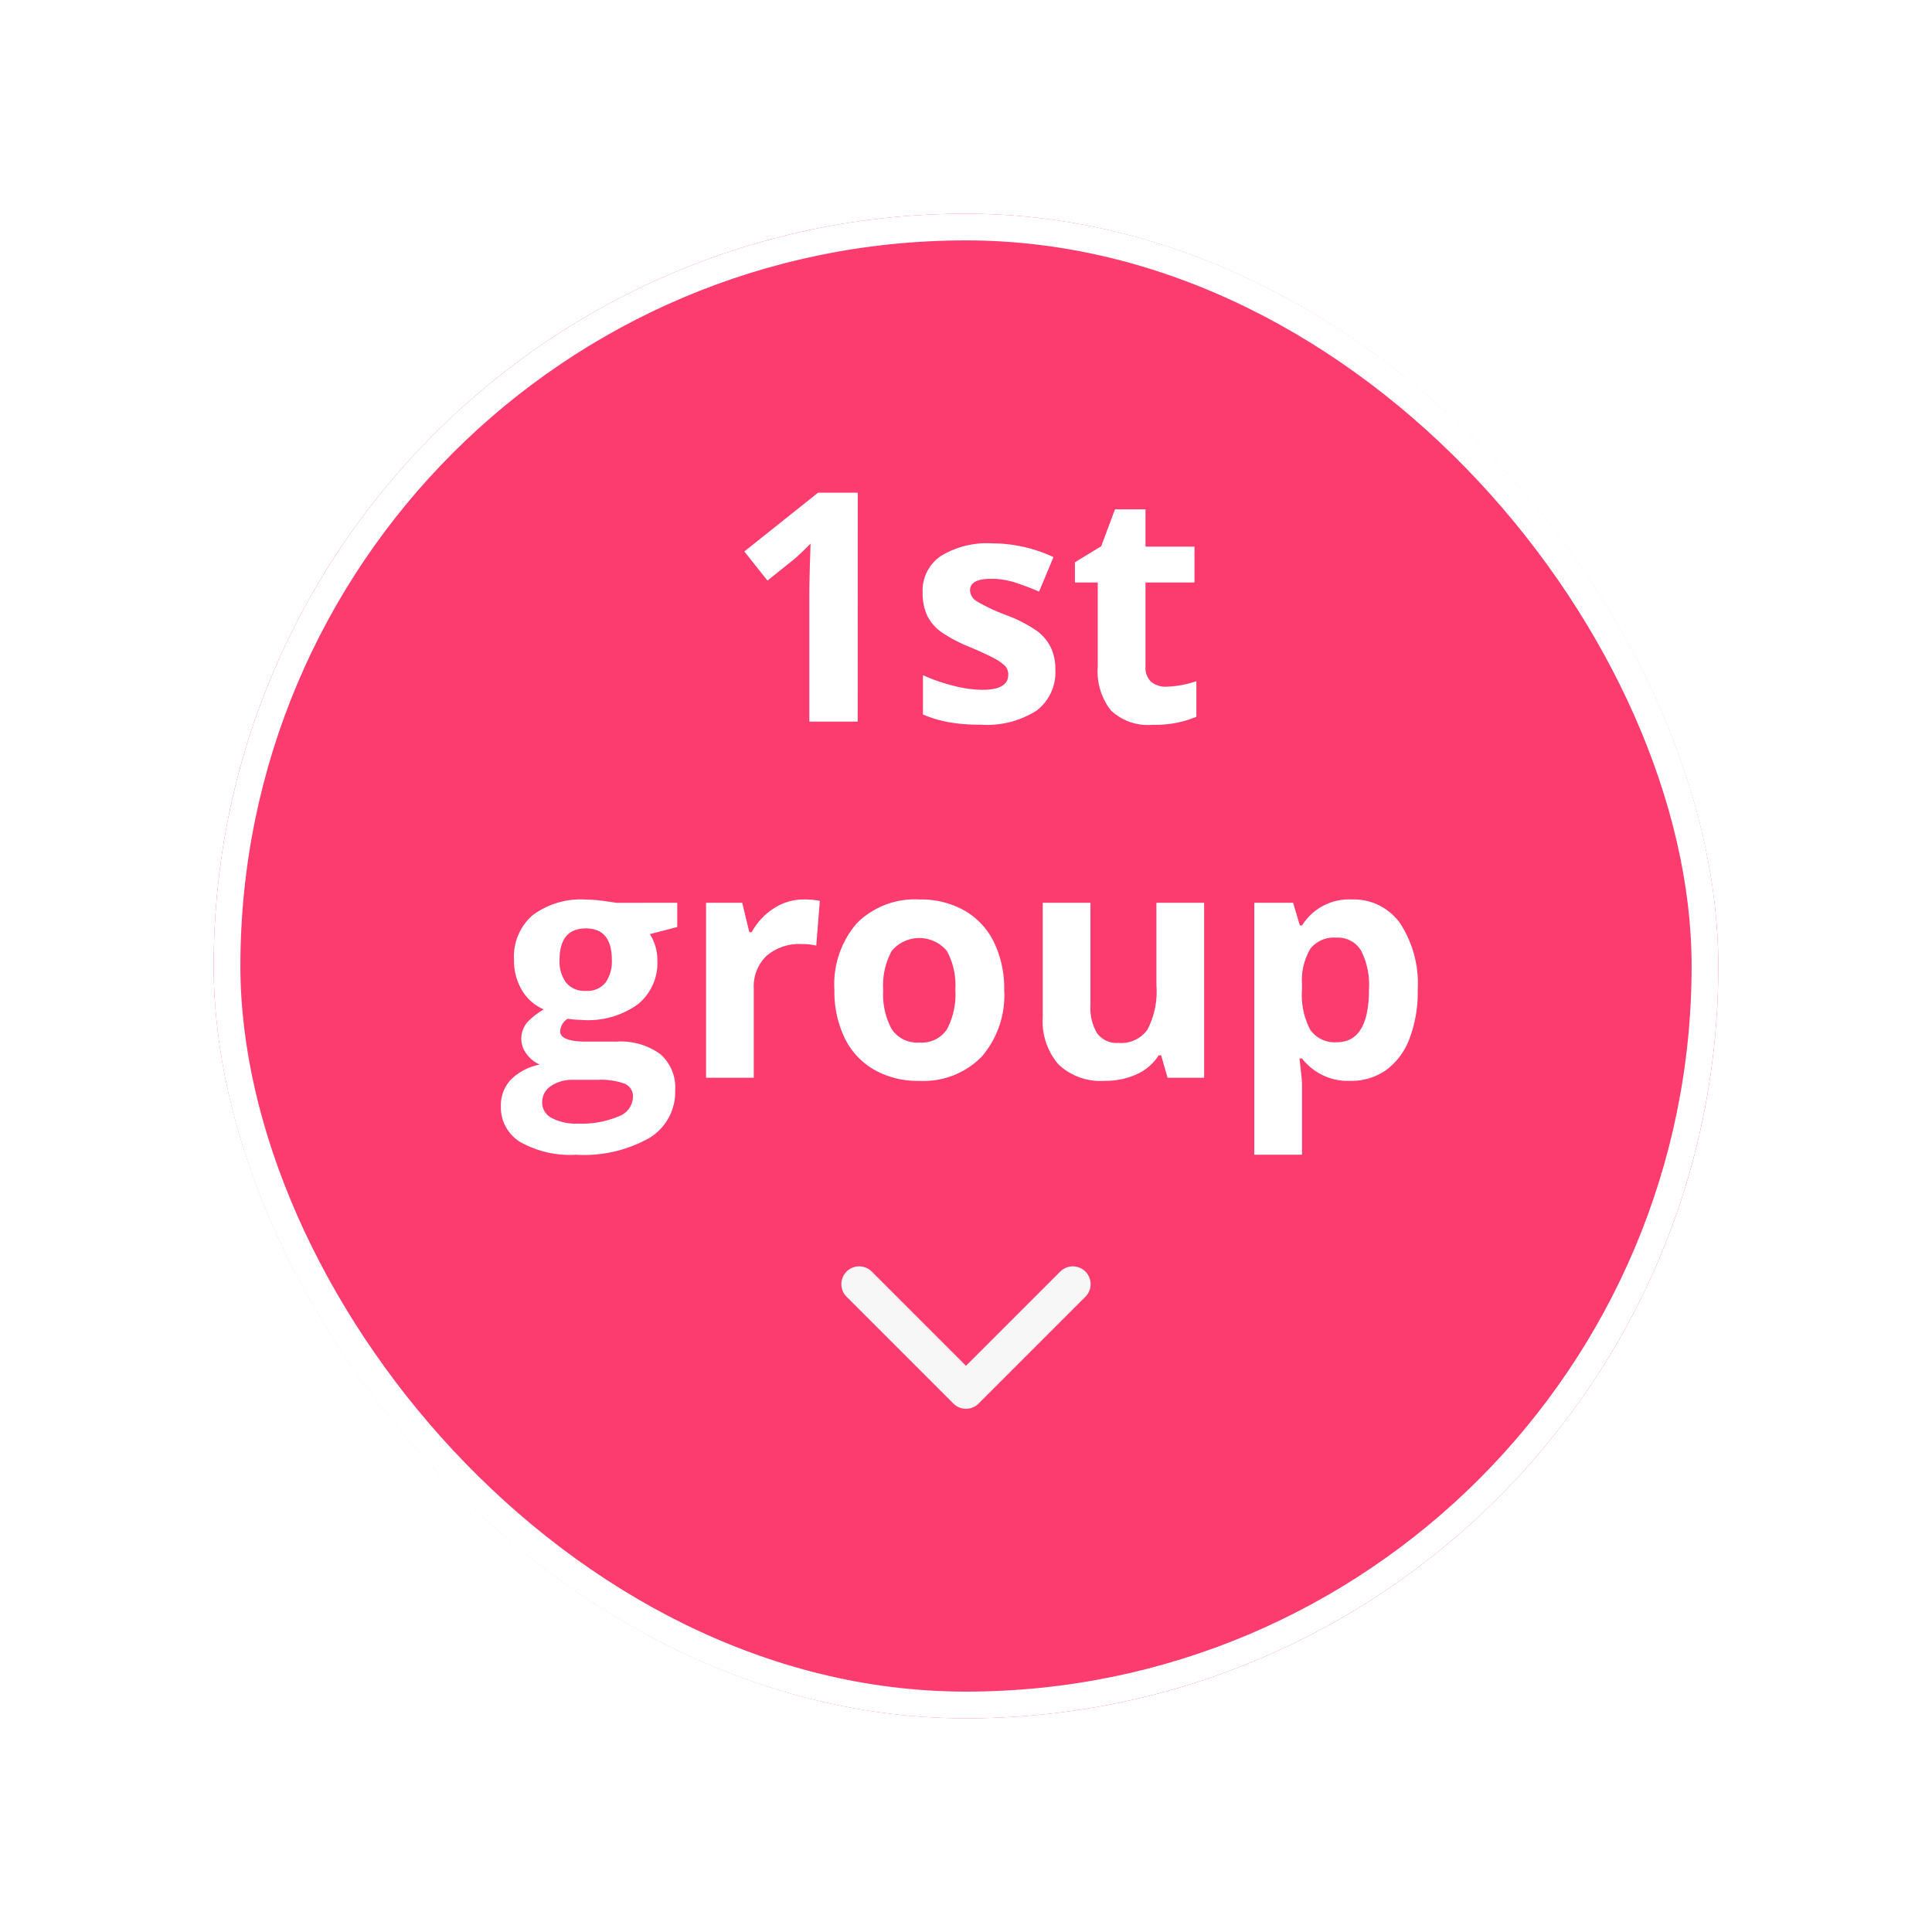
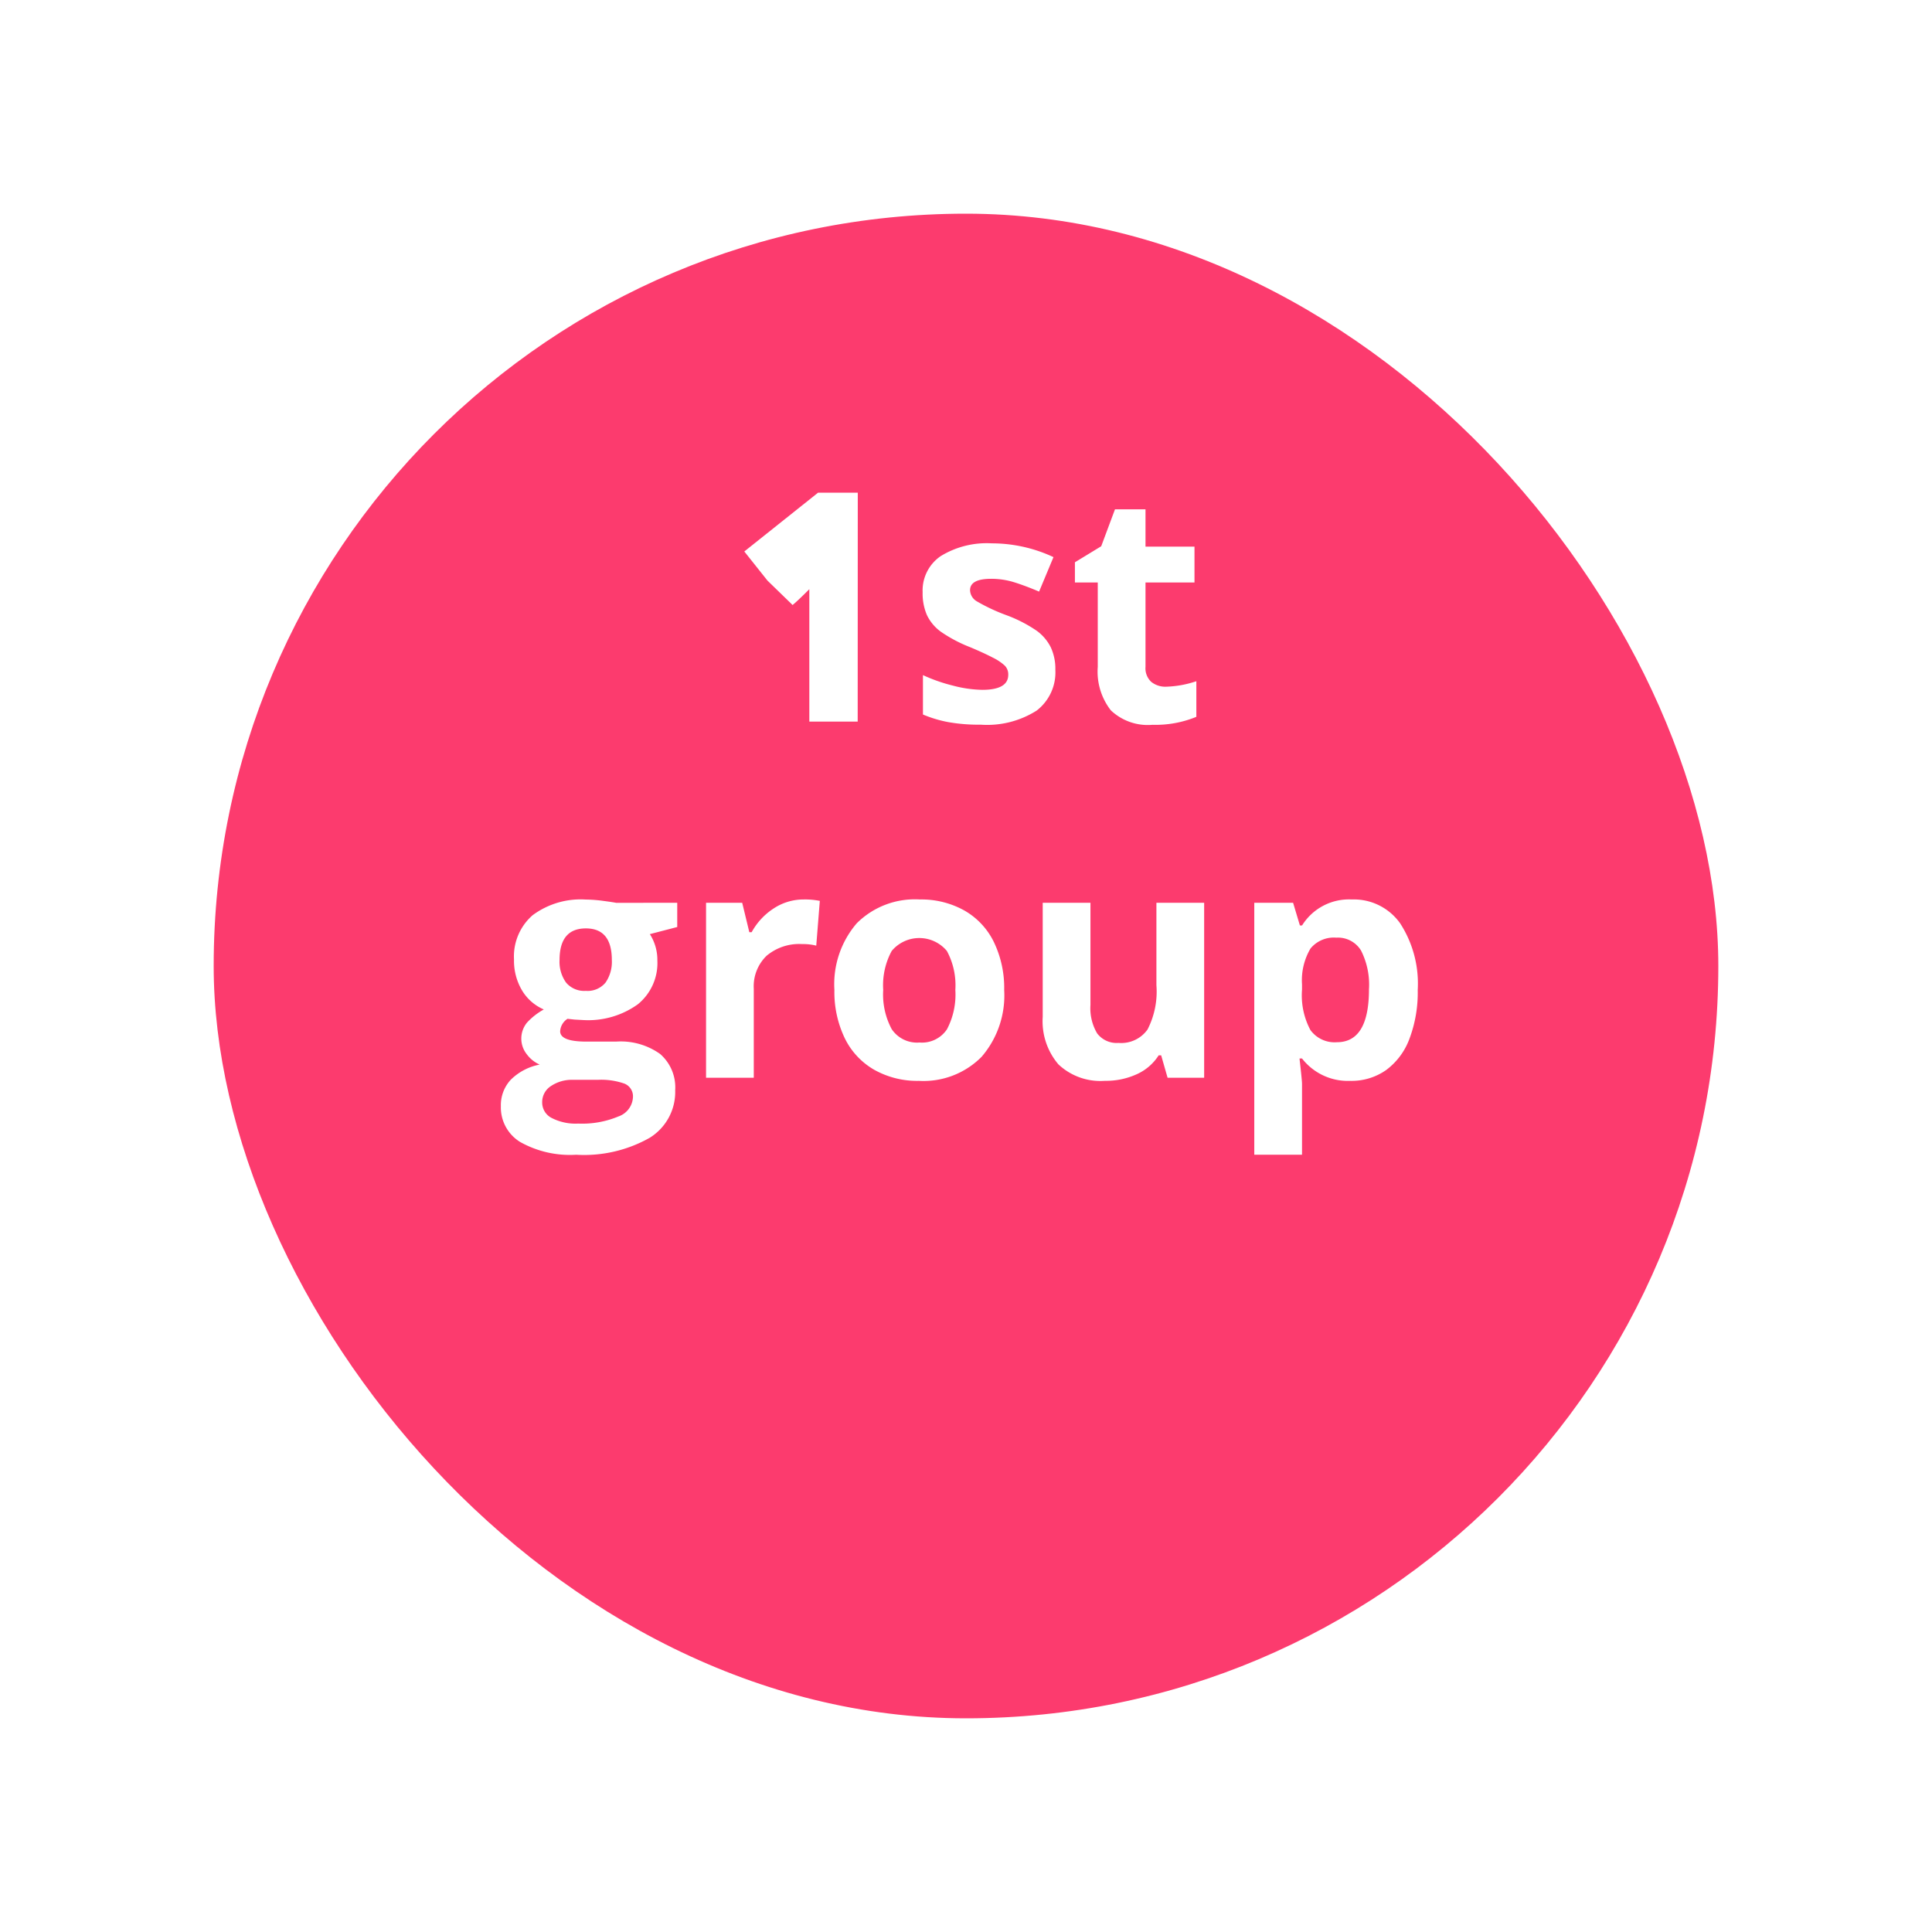
<svg xmlns="http://www.w3.org/2000/svg" width="108.499" height="108.499" viewBox="0 0 108.499 108.499">
  <defs>
    <filter id="Rectangle_Copy_5" x="0" y="0" width="108.499" height="108.499" filterUnits="userSpaceOnUse">
      <feOffset dy="2" input="SourceAlpha" />
      <feGaussianBlur stdDeviation="4" result="blur" />
      <feFlood flood-color="#5e6c85" flood-opacity="0.604" />
      <feComposite operator="in" in2="blur" />
      <feComposite in="SourceGraphic" />
    </filter>
  </defs>
  <g id="_1st_Group_Circle" data-name="1st Group Circle" transform="translate(-961 -1715.812)">
    <g id="Group_478" data-name="Group 478" transform="translate(973 1725.812)">
      <g id="Group_270" data-name="Group 270" transform="translate(0 0)">
        <g transform="matrix(1, 0, 0, 1, -12, -10)" filter="url(#Rectangle_Copy_5)">
          <g id="Rectangle_Copy_5-2" data-name="Rectangle Copy 5" transform="translate(12 10)" fill="#fc3b6e" stroke="#fff" stroke-miterlimit="10" stroke-width="1.5">
            <rect width="84.499" height="84.499" rx="42.249" stroke="none" />
-             <rect x="0.75" y="0.75" width="82.999" height="82.999" rx="41.499" fill="none" />
          </g>
        </g>
      </g>
    </g>
    <g id="Group_529" data-name="Group 529" transform="translate(973 1737.336)">
-       <path id="Your_patients_may_be" data-name="Your patients may be" d="M36.167,19H33.451V11.564l.026-1.222.044-1.336q-.677.677-.94.888L31.1,11.081,29.8,9.446l4.14-3.3h2.232Zm11.1-2.918a2.705,2.705,0,0,1-1.05,2.3,5.19,5.19,0,0,1-3.142.791,9.869,9.869,0,0,1-1.828-.145,6.915,6.915,0,0,1-1.415-.426V16.39a9.345,9.345,0,0,0,1.683.589,6.815,6.815,0,0,0,1.648.237q1.459,0,1.459-.844a.7.7,0,0,0-.193-.514,2.8,2.8,0,0,0-.668-.448q-.475-.25-1.266-.584a7.951,7.951,0,0,1-1.666-.879,2.474,2.474,0,0,1-.773-.927,3.061,3.061,0,0,1-.242-1.288A2.334,2.334,0,0,1,40.83,9.706a4.945,4.945,0,0,1,2.878-.716,8.17,8.17,0,0,1,3.454.773L46.354,11.7q-.738-.316-1.38-.519a4.333,4.333,0,0,0-1.31-.2q-1.187,0-1.187.642a.754.754,0,0,0,.382.624,10.4,10.4,0,0,0,1.674.782,7.778,7.778,0,0,1,1.688.87,2.573,2.573,0,0,1,.791.932A2.863,2.863,0,0,1,47.268,16.082Zm6.231.958a5.811,5.811,0,0,0,1.688-.308v2a6.017,6.017,0,0,1-2.461.448,3.012,3.012,0,0,1-2.342-.813,3.539,3.539,0,0,1-.734-2.439V11.187H48.366V10.053l1.477-.9.773-2.074H52.33V9.174h2.751v2.013H52.33v4.737a1.046,1.046,0,0,0,.321.844A1.266,1.266,0,0,0,53.5,17.04ZM26.033,29.174v1.362l-1.538.4a2.681,2.681,0,0,1,.422,1.477,2.981,2.981,0,0,1-1.1,2.465,4.777,4.777,0,0,1-3.063.883l-.483-.026-.4-.044a.891.891,0,0,0-.413.7q0,.58,1.477.58h1.67a3.809,3.809,0,0,1,2.465.694,2.482,2.482,0,0,1,.848,2.039,3.024,3.024,0,0,1-1.437,2.672,7.484,7.484,0,0,1-4.126.949,5.713,5.713,0,0,1-3.142-.716A2.274,2.274,0,0,1,16.128,40.6a2.1,2.1,0,0,1,.554-1.485,3.144,3.144,0,0,1,1.626-.853,1.794,1.794,0,0,1-.721-.576A1.415,1.415,0,0,1,17.6,35.9a3.76,3.76,0,0,1,.94-.734A2.637,2.637,0,0,1,17.319,34.1a3.263,3.263,0,0,1-.453-1.74,3.069,3.069,0,0,1,1.046-2.487,4.523,4.523,0,0,1,2.988-.879,7.648,7.648,0,0,1,.98.075q.567.075.725.11ZM18.448,40.389a.972.972,0,0,0,.532.87,2.926,2.926,0,0,0,1.49.316,5.277,5.277,0,0,0,2.259-.4,1.205,1.205,0,0,0,.817-1.081.765.765,0,0,0-.483-.765,3.959,3.959,0,0,0-1.494-.211H20.18a2.1,2.1,0,0,0-1.235.347A1.071,1.071,0,0,0,18.448,40.389Zm.976-8a2,2,0,0,0,.365,1.266,1.325,1.325,0,0,0,1.112.466,1.3,1.3,0,0,0,1.107-.466,2.054,2.054,0,0,0,.352-1.266q0-1.775-1.459-1.775Q19.424,30.615,19.424,32.391Zm13.711-3.4a4.323,4.323,0,0,1,.905.079l-.2,2.514a3.071,3.071,0,0,0-.791-.088,2.843,2.843,0,0,0-2,.659A2.383,2.383,0,0,0,30.331,34v5H27.651V29.174h2.03l.4,1.652h.132a3.694,3.694,0,0,1,1.235-1.332A3.045,3.045,0,0,1,33.135,28.989Zm4.465,5.08a4.124,4.124,0,0,0,.479,2.206,1.713,1.713,0,0,0,1.56.747,1.686,1.686,0,0,0,1.542-.743,4.183,4.183,0,0,0,.47-2.21,4.059,4.059,0,0,0-.475-2.188,2.018,2.018,0,0,0-3.1,0A4.055,4.055,0,0,0,37.6,34.069Zm6.794,0a5.28,5.28,0,0,1-1.266,3.753A4.589,4.589,0,0,1,39.6,39.176a4.93,4.93,0,0,1-2.5-.62,4.123,4.123,0,0,1-1.661-1.78,5.981,5.981,0,0,1-.58-2.707,5.251,5.251,0,0,1,1.257-3.744,4.616,4.616,0,0,1,3.533-1.336,4.958,4.958,0,0,1,2.5.615,4.106,4.106,0,0,1,1.661,1.767A5.925,5.925,0,0,1,44.394,34.069ZM53.57,39l-.36-1.257h-.141A2.828,2.828,0,0,1,51.847,38.8a4.171,4.171,0,0,1-1.8.374,3.431,3.431,0,0,1-2.61-.927,3.731,3.731,0,0,1-.879-2.667V29.174h2.681v5.739a2.757,2.757,0,0,0,.378,1.6,1.375,1.375,0,0,0,1.2.532,1.81,1.81,0,0,0,1.626-.751,4.661,4.661,0,0,0,.5-2.492V29.174h2.681V39Zm10.266.176a3.259,3.259,0,0,1-2.716-1.257h-.141q.141,1.23.141,1.424v3.981H58.439V29.174h2.18L61,30.448h.123a3.1,3.1,0,0,1,2.786-1.459,3.189,3.189,0,0,1,2.725,1.345,6.219,6.219,0,0,1,.984,3.735,7.376,7.376,0,0,1-.461,2.733,3.834,3.834,0,0,1-1.314,1.767A3.367,3.367,0,0,1,63.835,39.176Zm-.791-8.042a1.693,1.693,0,0,0-1.45.611,3.507,3.507,0,0,0-.475,2.017v.29a4.14,4.14,0,0,0,.47,2.268,1.678,1.678,0,0,0,1.49.686q1.8,0,1.8-2.971a4.242,4.242,0,0,0-.444-2.175A1.515,1.515,0,0,0,63.044,31.134Z" fill="#fff" />
+       <path id="Your_patients_may_be" data-name="Your patients may be" d="M36.167,19H33.451V11.564q-.677.677-.94.888L31.1,11.081,29.8,9.446l4.14-3.3h2.232Zm11.1-2.918a2.705,2.705,0,0,1-1.05,2.3,5.19,5.19,0,0,1-3.142.791,9.869,9.869,0,0,1-1.828-.145,6.915,6.915,0,0,1-1.415-.426V16.39a9.345,9.345,0,0,0,1.683.589,6.815,6.815,0,0,0,1.648.237q1.459,0,1.459-.844a.7.7,0,0,0-.193-.514,2.8,2.8,0,0,0-.668-.448q-.475-.25-1.266-.584a7.951,7.951,0,0,1-1.666-.879,2.474,2.474,0,0,1-.773-.927,3.061,3.061,0,0,1-.242-1.288A2.334,2.334,0,0,1,40.83,9.706a4.945,4.945,0,0,1,2.878-.716,8.17,8.17,0,0,1,3.454.773L46.354,11.7q-.738-.316-1.38-.519a4.333,4.333,0,0,0-1.31-.2q-1.187,0-1.187.642a.754.754,0,0,0,.382.624,10.4,10.4,0,0,0,1.674.782,7.778,7.778,0,0,1,1.688.87,2.573,2.573,0,0,1,.791.932A2.863,2.863,0,0,1,47.268,16.082Zm6.231.958a5.811,5.811,0,0,0,1.688-.308v2a6.017,6.017,0,0,1-2.461.448,3.012,3.012,0,0,1-2.342-.813,3.539,3.539,0,0,1-.734-2.439V11.187H48.366V10.053l1.477-.9.773-2.074H52.33V9.174h2.751v2.013H52.33v4.737a1.046,1.046,0,0,0,.321.844A1.266,1.266,0,0,0,53.5,17.04ZM26.033,29.174v1.362l-1.538.4a2.681,2.681,0,0,1,.422,1.477,2.981,2.981,0,0,1-1.1,2.465,4.777,4.777,0,0,1-3.063.883l-.483-.026-.4-.044a.891.891,0,0,0-.413.7q0,.58,1.477.58h1.67a3.809,3.809,0,0,1,2.465.694,2.482,2.482,0,0,1,.848,2.039,3.024,3.024,0,0,1-1.437,2.672,7.484,7.484,0,0,1-4.126.949,5.713,5.713,0,0,1-3.142-.716A2.274,2.274,0,0,1,16.128,40.6a2.1,2.1,0,0,1,.554-1.485,3.144,3.144,0,0,1,1.626-.853,1.794,1.794,0,0,1-.721-.576A1.415,1.415,0,0,1,17.6,35.9a3.76,3.76,0,0,1,.94-.734A2.637,2.637,0,0,1,17.319,34.1a3.263,3.263,0,0,1-.453-1.74,3.069,3.069,0,0,1,1.046-2.487,4.523,4.523,0,0,1,2.988-.879,7.648,7.648,0,0,1,.98.075q.567.075.725.11ZM18.448,40.389a.972.972,0,0,0,.532.87,2.926,2.926,0,0,0,1.49.316,5.277,5.277,0,0,0,2.259-.4,1.205,1.205,0,0,0,.817-1.081.765.765,0,0,0-.483-.765,3.959,3.959,0,0,0-1.494-.211H20.18a2.1,2.1,0,0,0-1.235.347A1.071,1.071,0,0,0,18.448,40.389Zm.976-8a2,2,0,0,0,.365,1.266,1.325,1.325,0,0,0,1.112.466,1.3,1.3,0,0,0,1.107-.466,2.054,2.054,0,0,0,.352-1.266q0-1.775-1.459-1.775Q19.424,30.615,19.424,32.391Zm13.711-3.4a4.323,4.323,0,0,1,.905.079l-.2,2.514a3.071,3.071,0,0,0-.791-.088,2.843,2.843,0,0,0-2,.659A2.383,2.383,0,0,0,30.331,34v5H27.651V29.174h2.03l.4,1.652h.132a3.694,3.694,0,0,1,1.235-1.332A3.045,3.045,0,0,1,33.135,28.989Zm4.465,5.08a4.124,4.124,0,0,0,.479,2.206,1.713,1.713,0,0,0,1.56.747,1.686,1.686,0,0,0,1.542-.743,4.183,4.183,0,0,0,.47-2.21,4.059,4.059,0,0,0-.475-2.188,2.018,2.018,0,0,0-3.1,0A4.055,4.055,0,0,0,37.6,34.069Zm6.794,0a5.28,5.28,0,0,1-1.266,3.753A4.589,4.589,0,0,1,39.6,39.176a4.93,4.93,0,0,1-2.5-.62,4.123,4.123,0,0,1-1.661-1.78,5.981,5.981,0,0,1-.58-2.707,5.251,5.251,0,0,1,1.257-3.744,4.616,4.616,0,0,1,3.533-1.336,4.958,4.958,0,0,1,2.5.615,4.106,4.106,0,0,1,1.661,1.767A5.925,5.925,0,0,1,44.394,34.069ZM53.57,39l-.36-1.257h-.141A2.828,2.828,0,0,1,51.847,38.8a4.171,4.171,0,0,1-1.8.374,3.431,3.431,0,0,1-2.61-.927,3.731,3.731,0,0,1-.879-2.667V29.174h2.681v5.739a2.757,2.757,0,0,0,.378,1.6,1.375,1.375,0,0,0,1.2.532,1.81,1.81,0,0,0,1.626-.751,4.661,4.661,0,0,0,.5-2.492V29.174h2.681V39Zm10.266.176a3.259,3.259,0,0,1-2.716-1.257h-.141q.141,1.23.141,1.424v3.981H58.439V29.174h2.18L61,30.448h.123a3.1,3.1,0,0,1,2.786-1.459,3.189,3.189,0,0,1,2.725,1.345,6.219,6.219,0,0,1,.984,3.735,7.376,7.376,0,0,1-.461,2.733,3.834,3.834,0,0,1-1.314,1.767A3.367,3.367,0,0,1,63.835,39.176Zm-.791-8.042a1.693,1.693,0,0,0-1.45.611,3.507,3.507,0,0,0-.475,2.017v.29a4.14,4.14,0,0,0,.47,2.268,1.678,1.678,0,0,0,1.49.686q1.8,0,1.8-2.971a4.242,4.242,0,0,0-.444-2.175A1.515,1.515,0,0,0,63.044,31.134Z" fill="#fff" />
      <g id="Up_Arrow" transform="translate(48.249 56.592) rotate(180)">
-         <path id="BTN_Up_Arrow" data-name="BTN/Up_Arrow" d="M0,12,6,6,0,0" transform="translate(0 6) rotate(-90)" fill="none" stroke="#f7f7f8" stroke-linecap="round" stroke-linejoin="round" stroke-miterlimit="10" stroke-width="2" />
-       </g>
+         </g>
    </g>
  </g>
</svg>